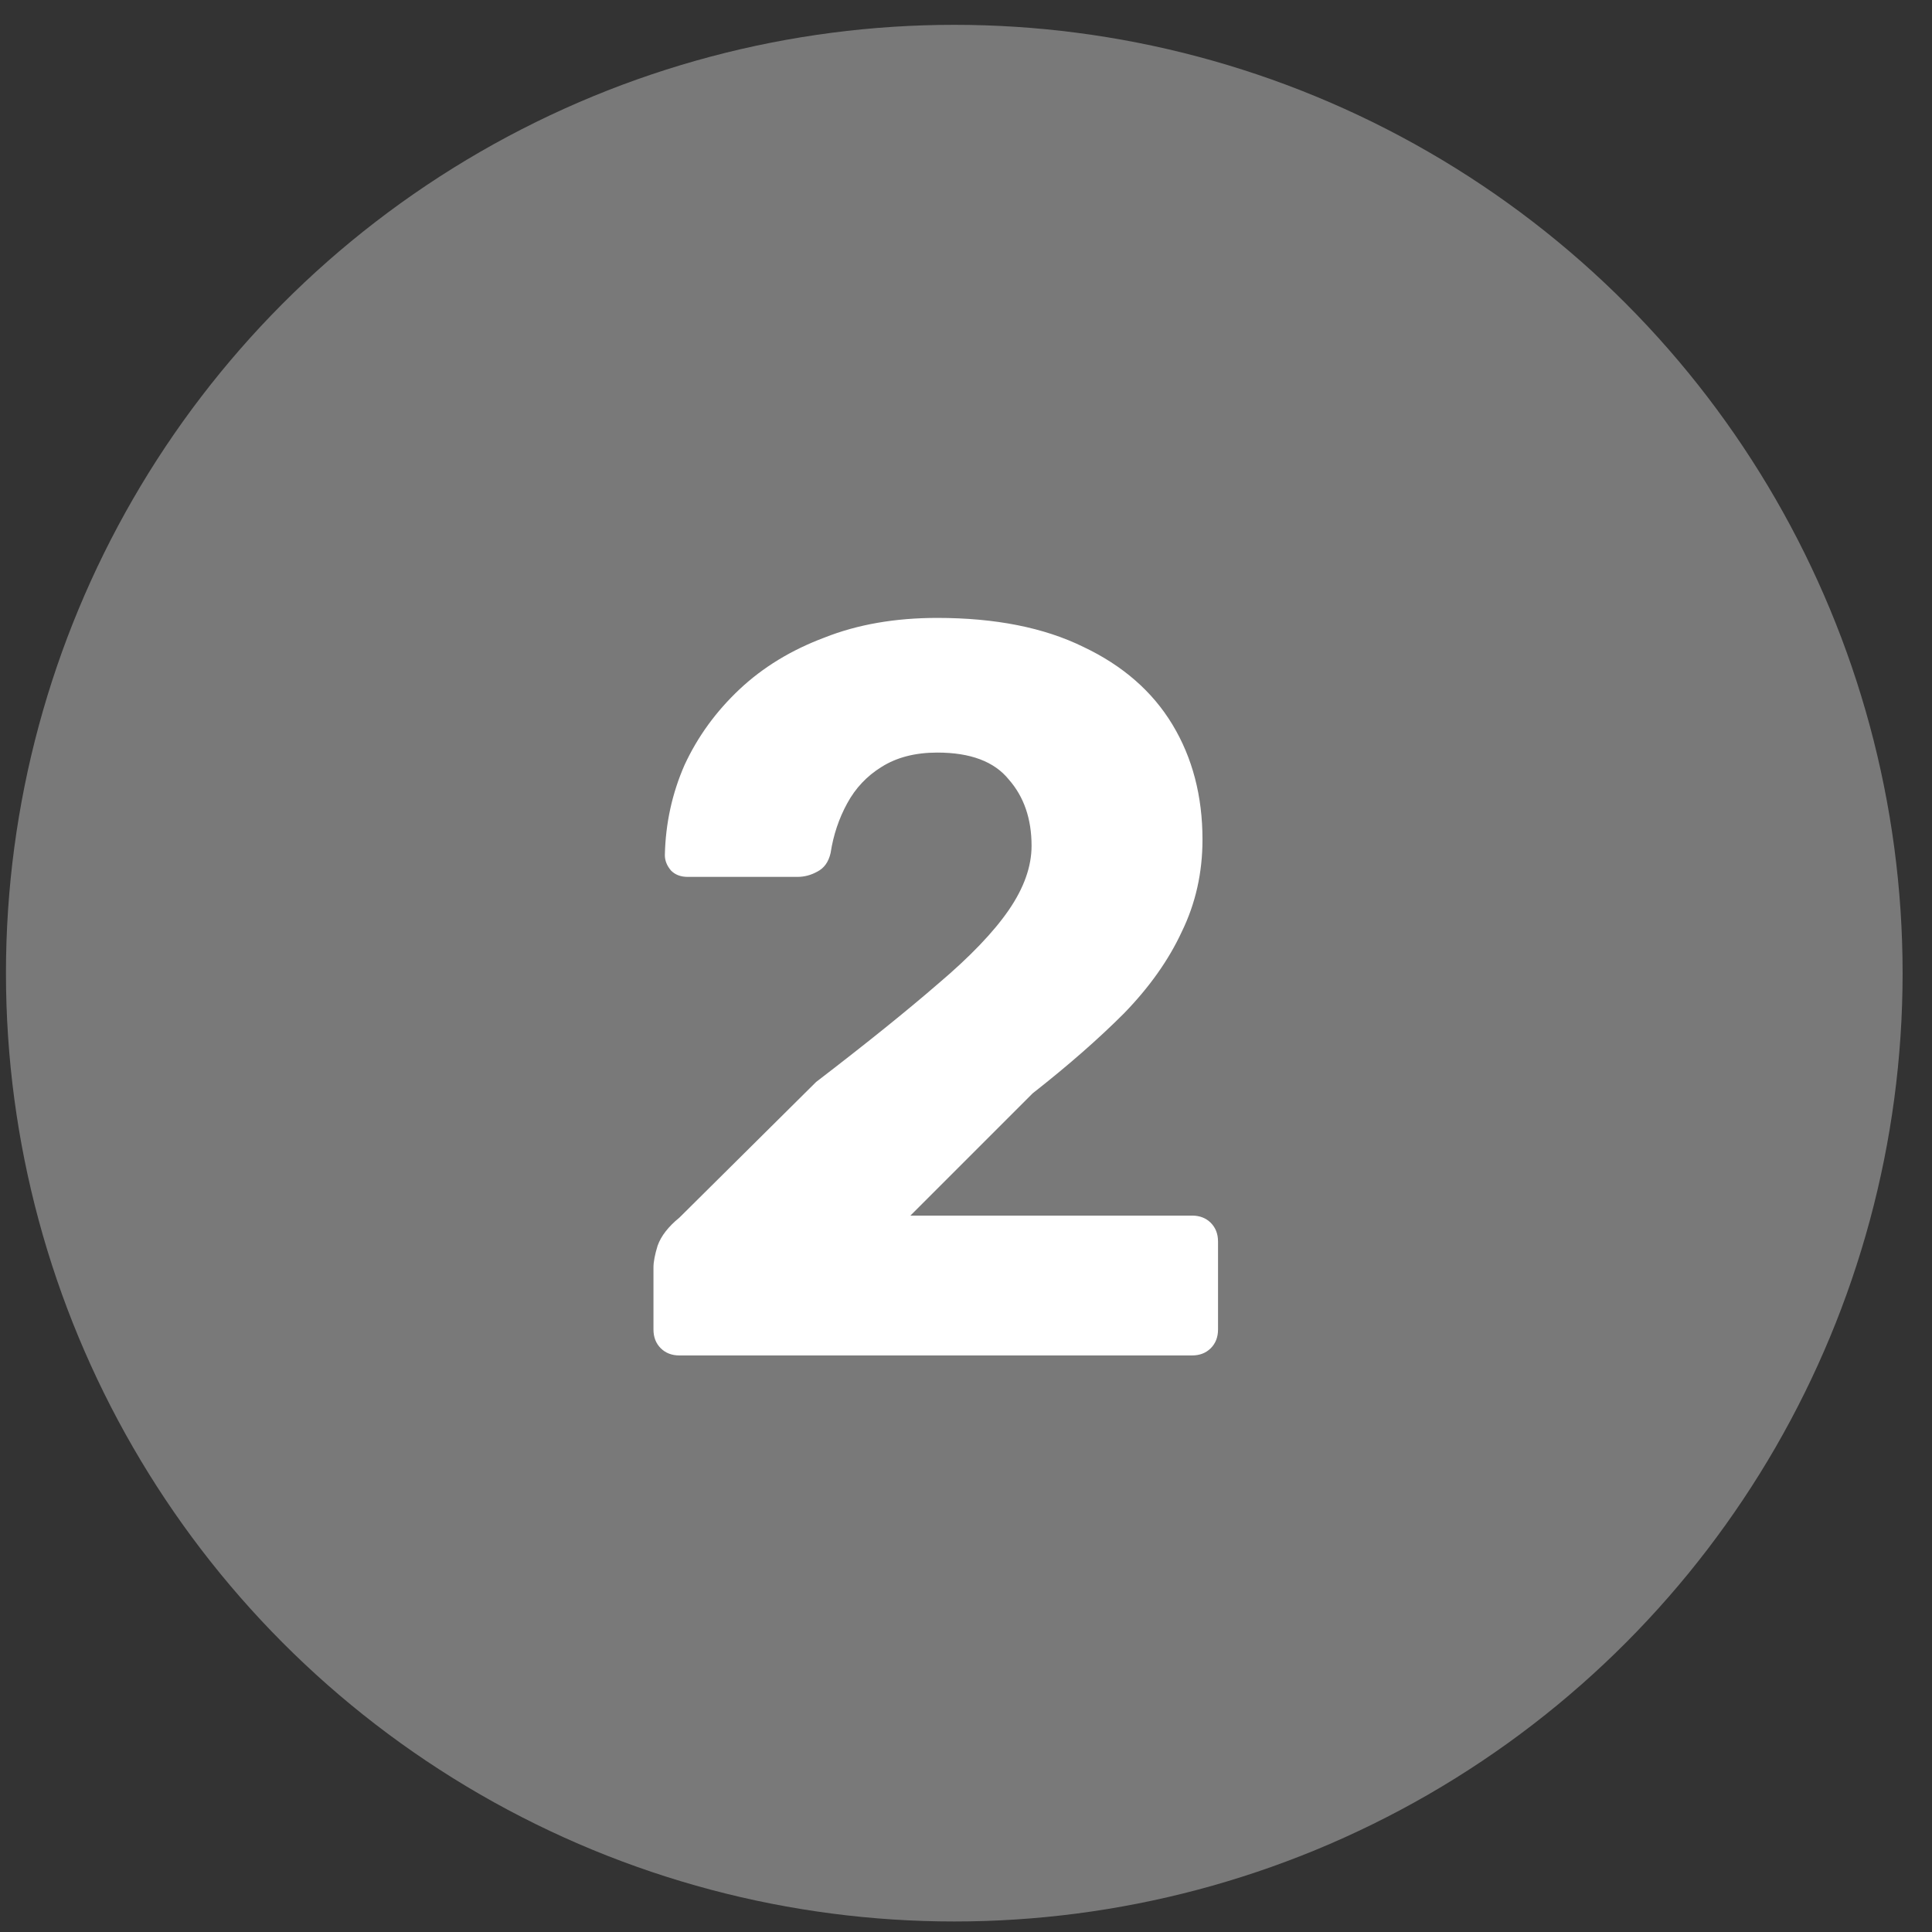
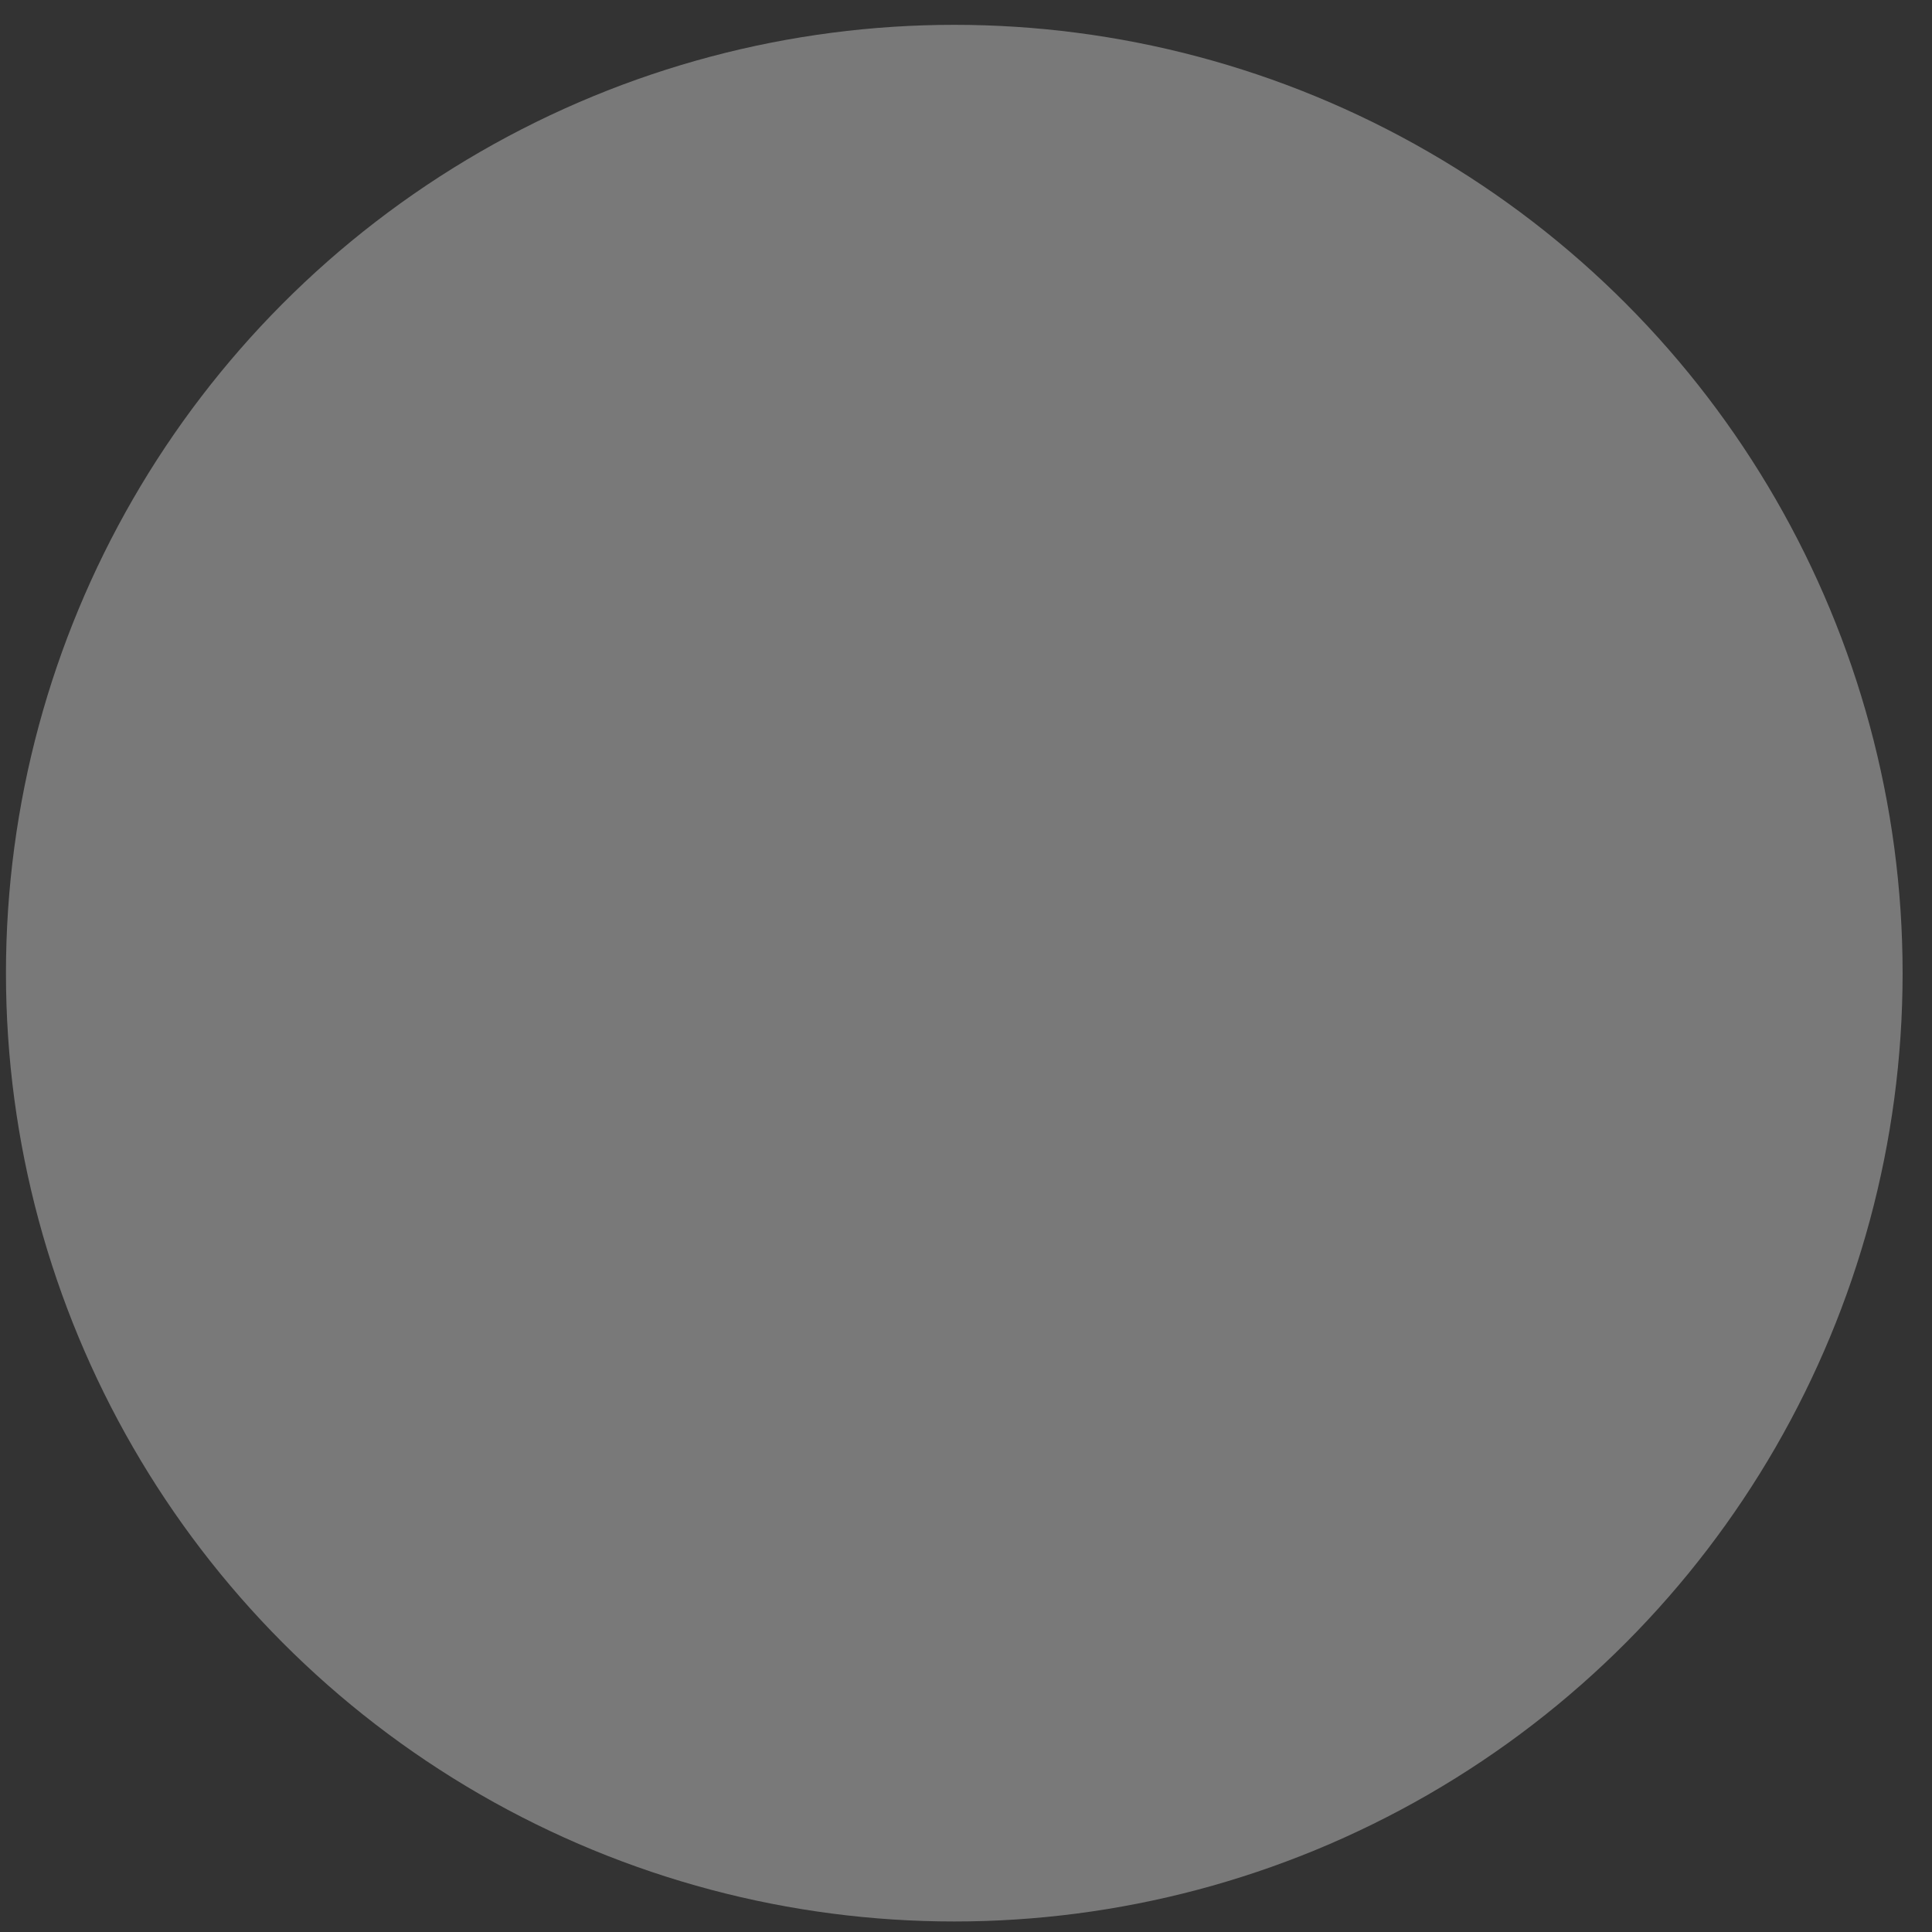
<svg xmlns="http://www.w3.org/2000/svg" width="47" height="47" viewBox="0 0 47 47" fill="none">
  <rect x="0" y="0" width="47" height="47" fill="#333333" stroke="none" />
  <circle cx="23.215" cy="23.674" r="23.07" fill="#797979" />
-   <path d="M16.527 32.974C16.342 32.974 16.191 32.915 16.073 32.798C15.956 32.68 15.897 32.529 15.897 32.344V30.832C15.897 30.698 15.931 30.521 15.998 30.303C16.082 30.068 16.258 29.841 16.527 29.622L19.854 26.321C21.08 25.381 22.071 24.582 22.827 23.927C23.6 23.272 24.171 22.676 24.541 22.138C24.91 21.601 25.095 21.08 25.095 20.576C25.095 19.921 24.91 19.383 24.541 18.963C24.188 18.526 23.608 18.308 22.802 18.308C22.264 18.308 21.811 18.425 21.441 18.66C21.088 18.879 20.811 19.173 20.61 19.543C20.408 19.912 20.273 20.315 20.206 20.752C20.156 20.971 20.047 21.122 19.879 21.206C19.727 21.29 19.568 21.332 19.4 21.332H16.729C16.561 21.332 16.426 21.281 16.326 21.18C16.225 21.063 16.174 20.937 16.174 20.802C16.191 20.03 16.351 19.299 16.653 18.61C16.972 17.921 17.418 17.308 17.989 16.77C18.56 16.233 19.249 15.813 20.055 15.511C20.861 15.191 21.777 15.032 22.802 15.032C24.213 15.032 25.398 15.267 26.355 15.737C27.313 16.191 28.035 16.821 28.522 17.627C29.009 18.434 29.253 19.366 29.253 20.424C29.253 21.231 29.085 21.979 28.749 22.667C28.43 23.356 27.959 24.02 27.338 24.658C26.716 25.28 25.977 25.927 25.12 26.599L22.147 29.572H29.001C29.186 29.572 29.337 29.631 29.455 29.748C29.572 29.866 29.631 30.017 29.631 30.202V32.344C29.631 32.529 29.572 32.68 29.455 32.798C29.337 32.915 29.186 32.974 29.001 32.974H16.527Z" fill="white" />
</svg>